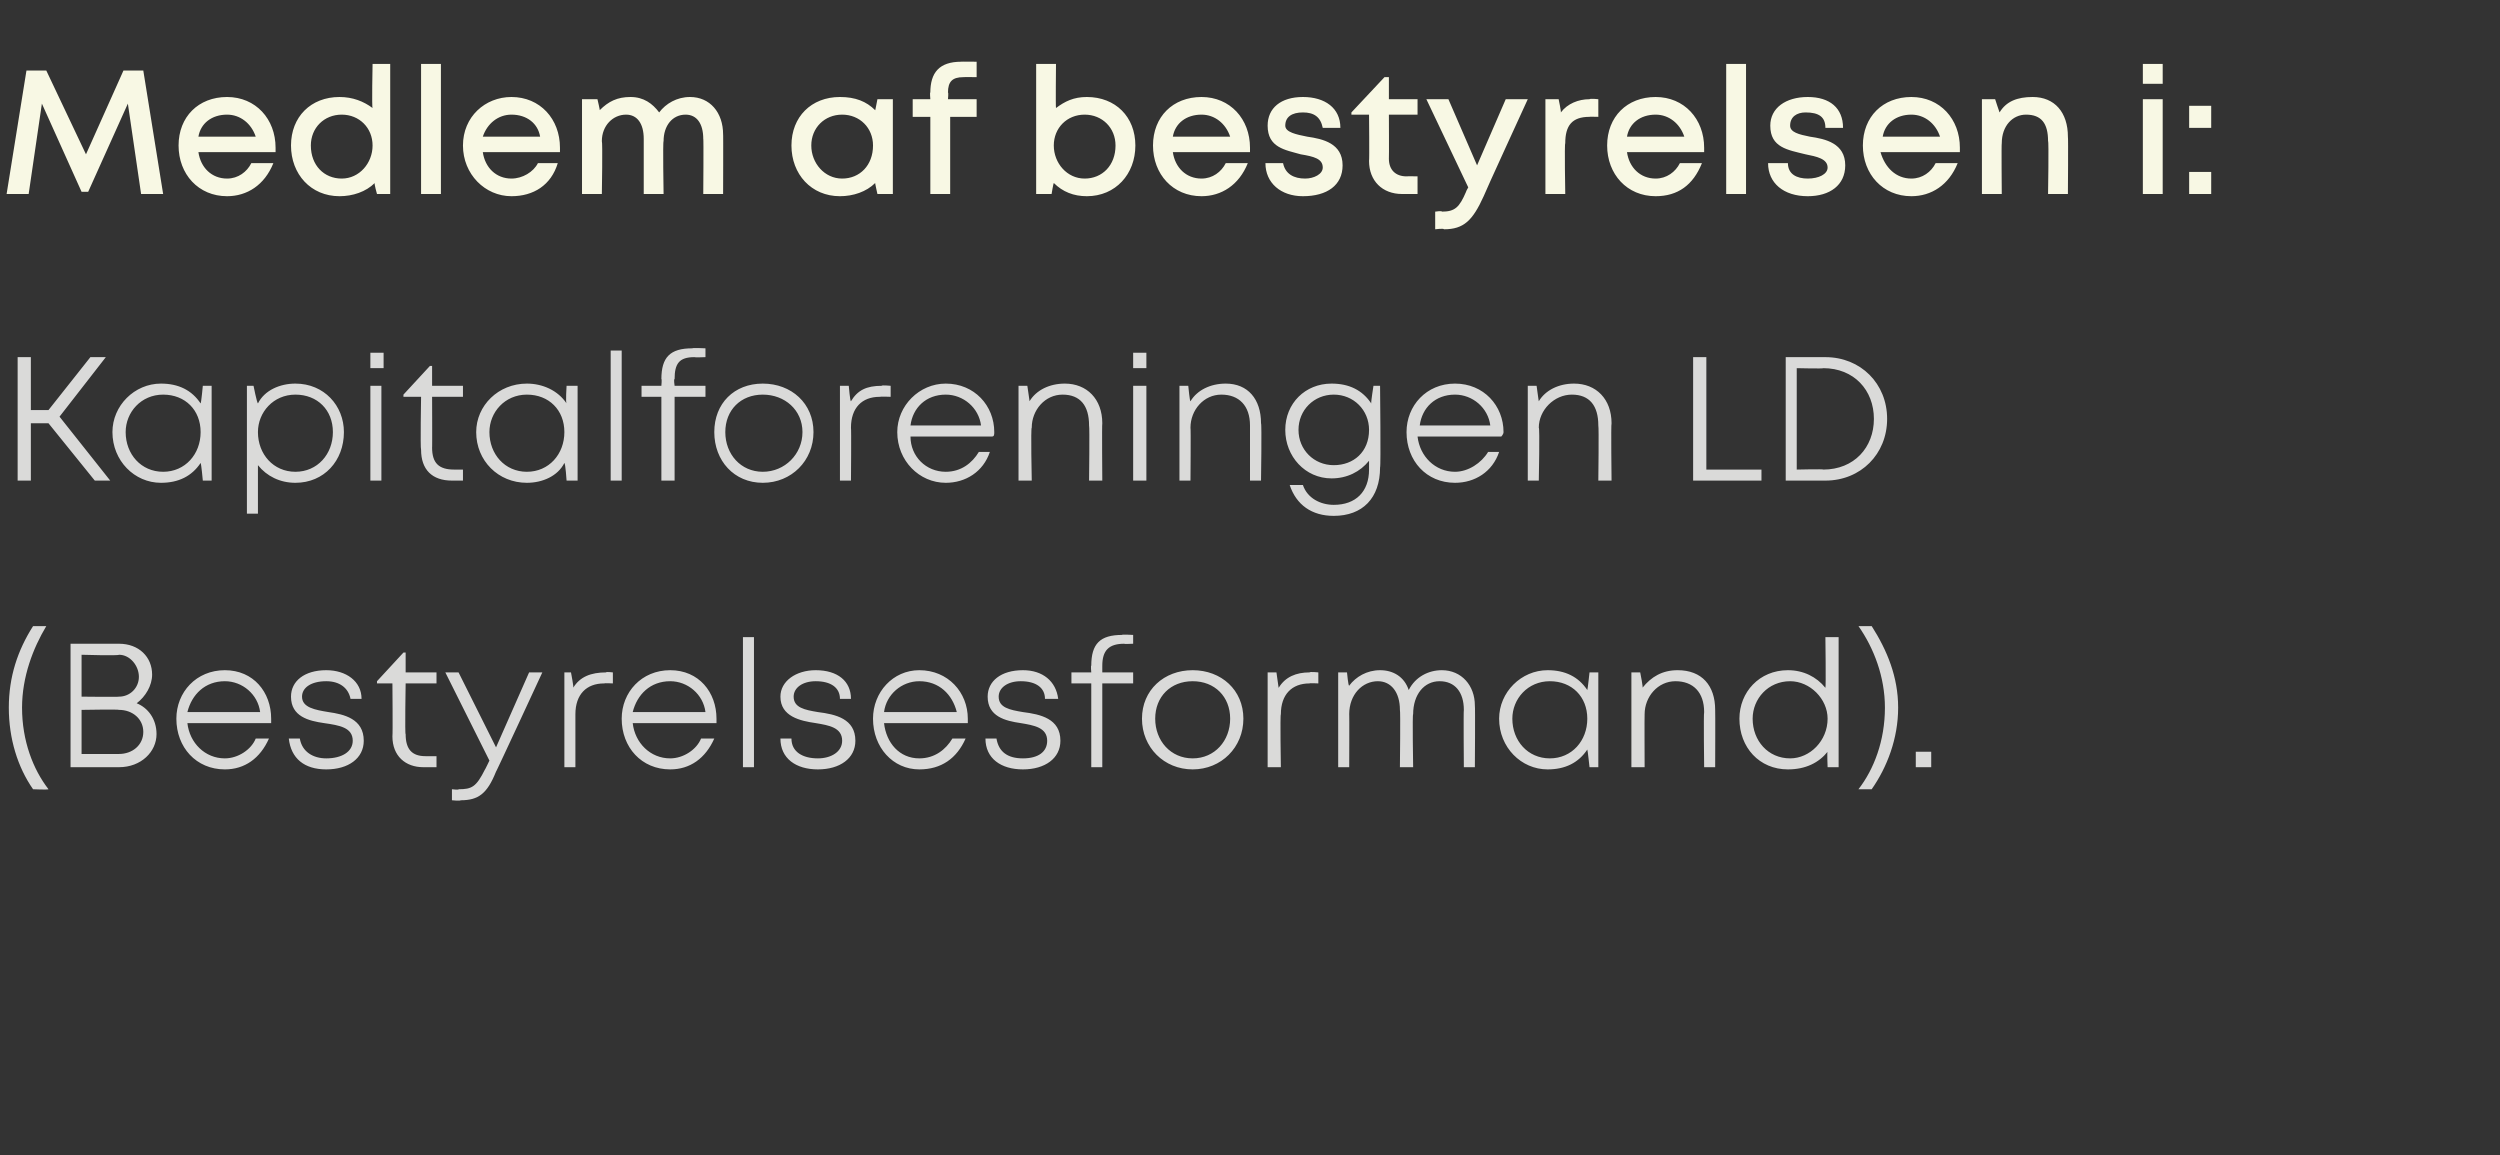
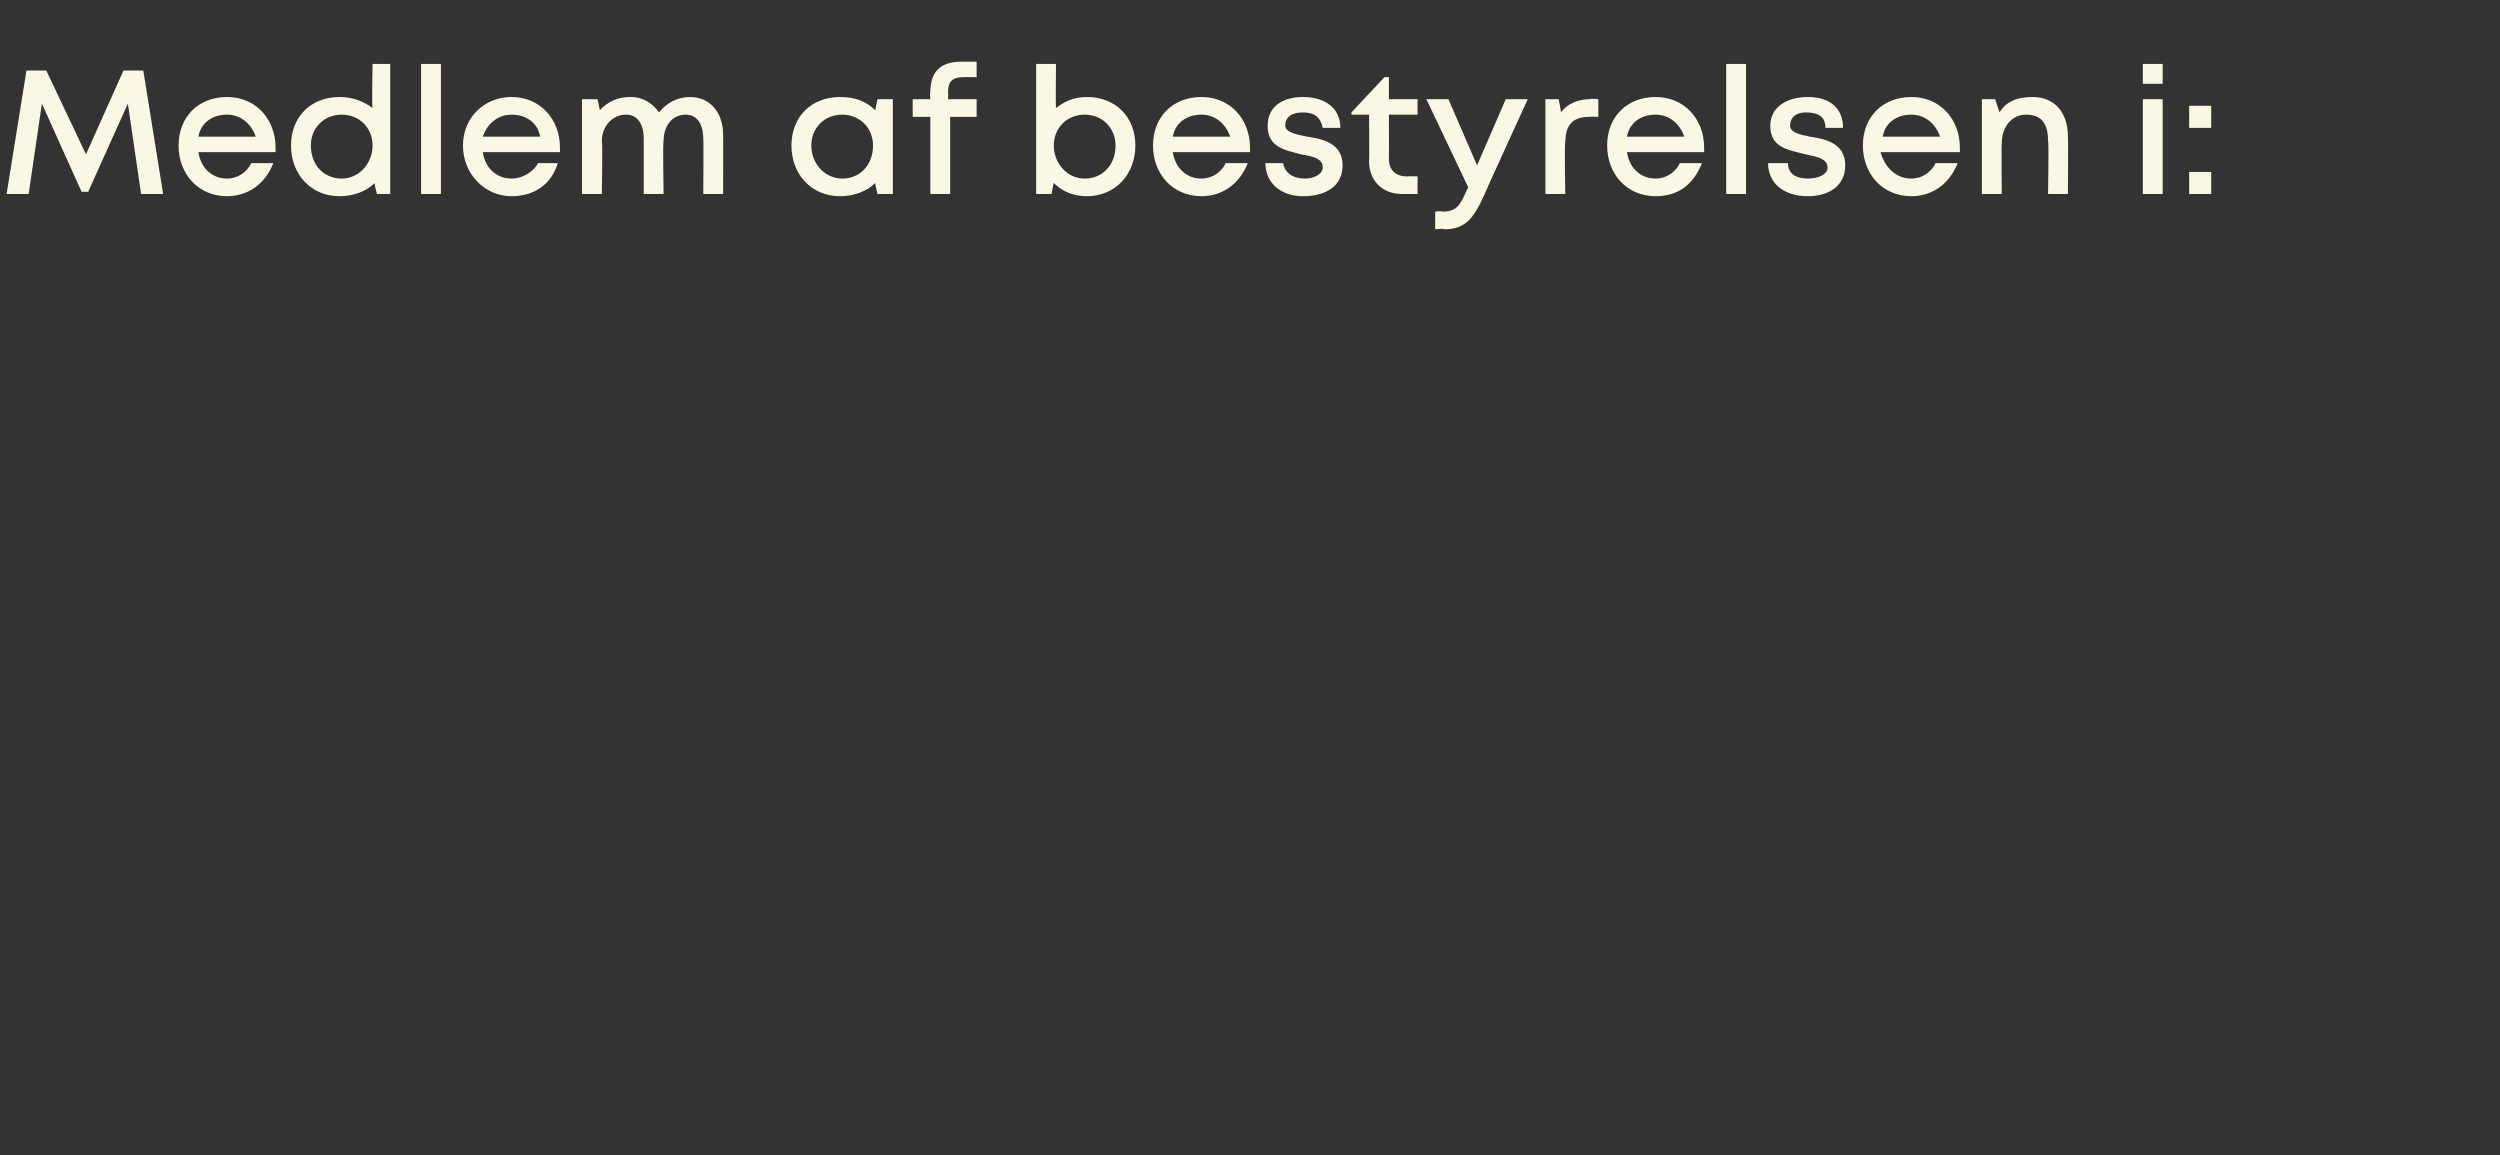
<svg xmlns="http://www.w3.org/2000/svg" version="1.1" width="113.4px" height="52.4px" viewBox="0 -3 113.4 52.4" style="top:-3px">
  <rect x="0" y="-3" width="113.4" height="52.4" fill="#333333" stroke="none" />
  <desc>Medlem af bestyrelsen i: Kapitalforeningen LD (Bestyrelsesformand).</desc>
  <defs />
  <g id="Polygon614101">
-     <path d="M 1.5 32.8 C 0.8 31.8 0.4 30.5 0.4 29.1 C 0.4 27.7 0.8 26.5 1.5 25.4 C 1.5 25.4 2.1 25.4 2.1 25.4 C 1.5 26.4 1 27.7 1 29.1 C 1 30.6 1.5 31.9 2.2 32.8 C 2.15 32.83 1.5 32.8 1.5 32.8 C 1.5 32.8 1.54 32.83 1.5 32.8 Z M 7.1 30.3 C 7.1 31.1 6.4 31.8 5.4 31.8 C 5.38 31.8 3.2 31.8 3.2 31.8 L 3.2 26.2 C 3.2 26.2 5.36 26.2 5.4 26.2 C 6.3 26.2 6.9 26.8 6.9 27.6 C 6.9 28.1 6.6 28.6 6.2 28.9 C 6.7 29.1 7.1 29.6 7.1 30.3 Z M 3.7 26.7 L 3.7 28.6 C 3.7 28.6 5.39 28.62 5.4 28.6 C 5.9 28.6 6.3 28.2 6.3 27.7 C 6.3 27.2 5.9 26.7 5.4 26.7 C 5.37 26.75 3.7 26.7 3.7 26.7 Z M 5.4 31.2 C 6 31.2 6.5 30.8 6.5 30.2 C 6.5 29.6 6 29.2 5.4 29.2 C 5.41 29.17 3.7 29.2 3.7 29.2 L 3.7 31.2 L 5.4 31.2 C 5.4 31.2 5.4 31.25 5.4 31.2 Z M 12.3 29.8 C 12.3 29.8 8.5 29.8 8.5 29.8 C 8.6 30.7 9.3 31.4 10.2 31.4 C 10.8 31.4 11.4 31 11.6 30.5 C 11.6 30.5 12.2 30.5 12.2 30.5 C 11.8 31.4 11.1 31.9 10.2 31.9 C 8.9 31.9 8 30.9 8 29.6 C 8 28.4 8.9 27.4 10.2 27.4 C 11.5 27.4 12.3 28.4 12.3 29.6 C 12.3 29.7 12.3 29.8 12.3 29.8 Z M 10.2 27.9 C 9.3 27.9 8.7 28.5 8.5 29.3 C 8.5 29.3 11.8 29.3 11.8 29.3 C 11.7 28.5 11 27.9 10.2 27.9 C 10.2 27.9 10.2 27.9 10.2 27.9 Z M 14.8 31.9 C 13.8 31.9 13.2 31.4 13.1 30.5 C 13.1 30.5 13.6 30.5 13.6 30.5 C 13.7 31.1 14.2 31.4 14.8 31.4 C 15.5 31.4 16 31.1 16 30.6 C 16 30 15.4 29.9 14.7 29.8 C 14 29.7 13.2 29.5 13.2 28.6 C 13.2 27.9 13.8 27.4 14.8 27.4 C 15.7 27.4 16.4 27.9 16.4 28.7 C 16.4 28.7 15.9 28.7 15.9 28.7 C 15.8 28.2 15.4 27.9 14.8 27.9 C 14.1 27.9 13.7 28.2 13.7 28.6 C 13.7 29.1 14.3 29.2 14.9 29.3 C 15.6 29.4 16.5 29.6 16.5 30.6 C 16.5 31.4 15.8 31.9 14.8 31.9 C 14.8 31.9 14.8 31.9 14.8 31.9 Z M 19.8 31.3 L 19.8 31.8 C 19.8 31.8 19.25 31.8 19.2 31.8 C 18.4 31.8 17.8 31.3 17.8 30.4 C 17.82 30.35 17.8 28 17.8 28 L 17.1 28 L 17.1 27.9 L 18.3 26.6 L 18.4 26.6 L 18.4 27.5 L 19.8 27.5 L 19.8 28 L 18.4 28 C 18.4 28 18.36 30.34 18.4 30.3 C 18.4 31 18.7 31.3 19.3 31.3 C 19.32 31.3 19.8 31.3 19.8 31.3 Z M 24.6 27.5 C 24.6 27.5 22.5 32.04 22.5 32 C 22.1 33 21.7 33.3 20.9 33.3 C 20.88 33.34 20.5 33.3 20.5 33.3 L 20.5 32.8 C 20.5 32.8 20.83 32.84 20.8 32.8 C 21.4 32.8 21.6 32.7 22 31.9 C 22 31.92 22.2 31.5 22.2 31.5 L 20.2 27.5 L 20.8 27.5 L 22.5 30.9 L 24 27.5 L 24.6 27.5 Z M 27.8 27.5 L 27.8 28 C 27.8 28 27.42 27.98 27.4 28 C 26.6 28 26.1 28.5 26.1 29.4 C 26.1 29.43 26.1 31.8 26.1 31.8 L 25.6 31.8 L 25.6 27.5 L 25.9 27.5 C 25.9 27.5 26.04 28.22 26 28.2 C 26.3 27.7 26.8 27.5 27.5 27.5 C 27.46 27.46 27.8 27.5 27.8 27.5 Z M 32.5 29.8 C 32.5 29.8 28.7 29.8 28.7 29.8 C 28.8 30.7 29.5 31.4 30.4 31.4 C 31 31.4 31.6 31 31.8 30.5 C 31.8 30.5 32.4 30.5 32.4 30.5 C 32 31.4 31.3 31.9 30.4 31.9 C 29.1 31.9 28.2 30.9 28.2 29.6 C 28.2 28.4 29.1 27.4 30.4 27.4 C 31.7 27.4 32.5 28.4 32.5 29.6 C 32.5 29.7 32.5 29.8 32.5 29.8 Z M 30.4 27.9 C 29.5 27.9 28.9 28.5 28.7 29.3 C 28.7 29.3 32 29.3 32 29.3 C 31.9 28.5 31.2 27.9 30.4 27.9 C 30.4 27.9 30.4 27.9 30.4 27.9 Z M 33.7 25.9 L 34.2 25.9 L 34.2 31.8 L 33.7 31.8 L 33.7 25.9 Z M 37.1 31.9 C 36.1 31.9 35.4 31.4 35.4 30.5 C 35.4 30.5 35.9 30.5 35.9 30.5 C 35.9 31.1 36.4 31.4 37.1 31.4 C 37.7 31.4 38.2 31.1 38.2 30.6 C 38.2 30 37.6 29.9 37 29.8 C 36.3 29.7 35.4 29.5 35.4 28.6 C 35.4 27.9 36.1 27.4 37 27.4 C 38 27.4 38.6 27.9 38.6 28.7 C 38.6 28.7 38.1 28.7 38.1 28.7 C 38.1 28.2 37.7 27.9 37 27.9 C 36.4 27.9 36 28.2 36 28.6 C 36 29.1 36.5 29.2 37.1 29.3 C 37.9 29.4 38.8 29.6 38.8 30.6 C 38.8 31.4 38.1 31.9 37.1 31.9 C 37.1 31.9 37.1 31.9 37.1 31.9 Z M 43.9 29.8 C 43.9 29.8 40.1 29.8 40.1 29.8 C 40.2 30.7 40.8 31.4 41.7 31.4 C 42.4 31.4 42.9 31 43.2 30.5 C 43.2 30.5 43.8 30.5 43.8 30.5 C 43.4 31.4 42.7 31.9 41.7 31.9 C 40.5 31.9 39.6 30.9 39.6 29.6 C 39.6 28.4 40.5 27.4 41.7 27.4 C 43 27.4 43.9 28.4 43.9 29.6 C 43.9 29.7 43.9 29.8 43.9 29.8 Z M 41.7 27.9 C 40.9 27.9 40.2 28.5 40.1 29.3 C 40.1 29.3 43.4 29.3 43.4 29.3 C 43.2 28.5 42.6 27.9 41.7 27.9 C 41.7 27.9 41.7 27.9 41.7 27.9 Z M 46.4 31.9 C 45.4 31.9 44.7 31.4 44.7 30.5 C 44.7 30.5 45.2 30.5 45.2 30.5 C 45.3 31.1 45.7 31.4 46.4 31.4 C 47.1 31.4 47.5 31.1 47.5 30.6 C 47.5 30 46.9 29.9 46.3 29.8 C 45.6 29.7 44.8 29.5 44.8 28.6 C 44.8 27.9 45.4 27.4 46.4 27.4 C 47.3 27.4 47.9 27.9 48 28.7 C 48 28.7 47.4 28.7 47.4 28.7 C 47.4 28.2 47 27.9 46.3 27.9 C 45.7 27.9 45.3 28.2 45.3 28.6 C 45.3 29.1 45.8 29.2 46.4 29.3 C 47.2 29.4 48.1 29.6 48.1 30.6 C 48.1 31.4 47.4 31.9 46.4 31.9 C 46.4 31.9 46.4 31.9 46.4 31.9 Z M 51.4 28 L 50 28 L 50 31.8 L 49.5 31.8 L 49.5 28 L 48.6 28 L 48.6 27.5 L 49.5 27.5 C 49.5 27.5 49.47 27.16 49.5 27.2 C 49.5 26.2 49.9 25.8 50.9 25.8 C 50.86 25.77 51.4 25.8 51.4 25.8 L 51.4 26.2 C 51.4 26.2 50.96 26.22 51 26.2 C 50.3 26.2 50 26.5 50 27.2 C 50 27.17 50 27.5 50 27.5 L 51.4 27.5 L 51.4 28 Z M 51.8 29.6 C 51.8 28.3 52.8 27.4 54.1 27.4 C 55.4 27.4 56.4 28.3 56.4 29.6 C 56.4 30.9 55.4 31.9 54.1 31.9 C 52.8 31.9 51.8 30.9 51.8 29.6 Z M 55.8 29.6 C 55.8 28.6 55.1 27.9 54.1 27.9 C 53.1 27.9 52.4 28.6 52.4 29.6 C 52.4 30.6 53.1 31.4 54.1 31.4 C 55.1 31.4 55.8 30.6 55.8 29.6 Z M 59.8 27.5 L 59.8 28 C 59.8 28 59.39 27.98 59.4 28 C 58.6 28 58.1 28.5 58.1 29.4 C 58.06 29.43 58.1 31.8 58.1 31.8 L 57.5 31.8 L 57.5 27.5 L 57.9 27.5 C 57.9 27.5 58 28.22 58 28.2 C 58.3 27.7 58.8 27.5 59.4 27.5 C 59.43 27.46 59.8 27.5 59.8 27.5 Z M 65.4 27.4 C 66.3 27.4 66.9 28.1 66.9 29 C 66.92 29.05 66.9 31.8 66.9 31.8 L 66.4 31.8 C 66.4 31.8 66.38 29.21 66.4 29.2 C 66.4 28.4 66 27.9 65.3 27.9 C 64.6 27.9 64.1 28.5 64.1 29.4 C 64.06 29.36 64.1 31.8 64.1 31.8 L 63.5 31.8 C 63.5 31.8 63.53 29.21 63.5 29.2 C 63.5 28.4 63.1 27.9 62.5 27.9 C 61.8 27.9 61.2 28.5 61.2 29.4 C 61.21 29.36 61.2 31.8 61.2 31.8 L 60.7 31.8 L 60.7 27.5 L 61.1 27.5 C 61.1 27.5 61.16 28.15 61.2 28.1 C 61.5 27.7 62 27.4 62.6 27.4 C 63.2 27.4 63.7 27.7 63.9 28.3 C 64.2 27.7 64.8 27.4 65.4 27.4 C 65.4 27.4 65.4 27.4 65.4 27.4 Z M 72.5 27.5 L 72.5 31.8 L 72.1 31.8 C 72.1 31.8 72.02 31.03 72 31 C 71.6 31.6 71 31.9 70.2 31.9 C 69 31.9 68 30.9 68 29.6 C 68 28.4 69 27.4 70.2 27.4 C 71 27.4 71.6 27.7 72 28.3 C 72.02 28.26 72.1 27.5 72.1 27.5 L 72.5 27.5 Z M 72 29.6 C 72 28.6 71.3 27.9 70.3 27.9 C 69.3 27.9 68.6 28.7 68.6 29.6 C 68.6 30.6 69.3 31.4 70.3 31.4 C 71.3 31.4 72 30.6 72 29.6 Z M 76.1 27.4 C 77.2 27.4 77.8 28.1 77.8 29.2 C 77.81 29.22 77.8 31.8 77.8 31.8 L 77.3 31.8 C 77.3 31.8 77.27 29.35 77.3 29.3 C 77.3 28.4 76.8 27.9 76 27.9 C 75.2 27.9 74.6 28.6 74.6 29.4 C 74.59 29.39 74.6 31.8 74.6 31.8 L 74 31.8 L 74 27.5 L 74.4 27.5 C 74.4 27.5 74.55 28.24 74.5 28.2 C 74.9 27.7 75.4 27.4 76.1 27.4 C 76.1 27.4 76.1 27.4 76.1 27.4 Z M 83.4 25.9 L 83.4 31.8 L 82.9 31.8 C 82.9 31.8 82.87 31.07 82.9 31.1 C 82.5 31.6 81.9 31.9 81.1 31.9 C 79.8 31.9 78.9 30.9 78.9 29.6 C 78.9 28.4 79.8 27.4 81.1 27.4 C 81.8 27.4 82.4 27.7 82.8 28.2 C 82.83 28.16 82.8 25.9 82.8 25.9 L 83.4 25.9 Z M 82.9 29.6 C 82.9 28.7 82.1 27.9 81.2 27.9 C 80.2 27.9 79.5 28.7 79.5 29.6 C 79.5 30.6 80.2 31.4 81.2 31.4 C 82.1 31.4 82.9 30.6 82.9 29.6 Z M 84.3 32.8 C 85 31.9 85.5 30.6 85.5 29.1 C 85.5 27.7 85 26.4 84.3 25.4 C 84.3 25.4 84.9 25.4 84.9 25.4 C 85.6 26.5 86.1 27.7 86.1 29.1 C 86.1 30.5 85.6 31.8 84.9 32.8 C 84.9 32.8 84.3 32.8 84.3 32.8 Z M 86.9 31.1 L 87.6 31.1 L 87.6 31.8 L 86.9 31.8 L 86.9 31.1 Z " stroke="none" fill="#dadad9" />
-   </g>
+     </g>
  <g id="Polygon614100">
-     <path d="M 2.2 16.2 L 1.4 16.2 L 1.4 18.8 L 0.8 18.8 L 0.8 13.2 L 1.4 13.2 L 1.4 15.6 L 2.2 15.6 L 4.1 13.2 L 4.8 13.2 L 2.7 15.9 L 5 18.8 L 4.3 18.8 L 2.2 16.2 Z M 9.6 14.5 L 9.6 18.8 L 9.2 18.8 C 9.2 18.8 9.13 18.03 9.1 18 C 8.7 18.6 8.1 18.9 7.3 18.9 C 6.1 18.9 5.1 17.9 5.1 16.6 C 5.1 15.4 6.1 14.4 7.3 14.4 C 8.1 14.4 8.7 14.7 9.1 15.3 C 9.13 15.26 9.2 14.5 9.2 14.5 L 9.6 14.5 Z M 9.1 16.6 C 9.1 15.6 8.4 14.9 7.4 14.9 C 6.4 14.9 5.7 15.7 5.7 16.6 C 5.7 17.6 6.4 18.4 7.4 18.4 C 8.4 18.4 9.1 17.6 9.1 16.6 Z M 15.6 16.6 C 15.6 17.9 14.7 18.9 13.4 18.9 C 12.7 18.9 12.1 18.6 11.7 18.1 C 11.7 18.08 11.7 20.3 11.7 20.3 L 11.2 20.3 L 11.2 14.5 L 11.5 14.5 C 11.5 14.5 11.65 15.26 11.7 15.3 C 12 14.7 12.7 14.4 13.4 14.4 C 14.7 14.4 15.6 15.4 15.6 16.6 Z M 15.1 16.6 C 15.1 15.6 14.4 14.9 13.4 14.9 C 12.4 14.9 11.7 15.7 11.7 16.6 C 11.7 17.6 12.4 18.4 13.4 18.4 C 14.4 18.4 15.1 17.6 15.1 16.6 Z M 16.8 13 L 17.4 13 L 17.4 13.7 L 16.8 13.7 L 16.8 13 Z M 16.8 14.5 L 17.3 14.5 L 17.3 18.8 L 16.8 18.8 L 16.8 14.5 Z M 21 18.3 L 21 18.8 C 21 18.8 20.5 18.8 20.5 18.8 C 19.6 18.8 19.1 18.3 19.1 17.4 C 19.06 17.35 19.1 15 19.1 15 L 18.3 15 L 18.3 14.9 L 19.5 13.6 L 19.6 13.6 L 19.6 14.5 L 21 14.5 L 21 15 L 19.6 15 C 19.6 15 19.61 17.34 19.6 17.3 C 19.6 18 19.9 18.3 20.6 18.3 C 20.57 18.3 21 18.3 21 18.3 Z M 26.2 14.5 L 26.2 18.8 L 25.7 18.8 C 25.7 18.8 25.65 18.03 25.6 18 C 25.3 18.6 24.6 18.9 23.9 18.9 C 22.6 18.9 21.6 17.9 21.6 16.6 C 21.6 15.4 22.6 14.4 23.9 14.4 C 24.6 14.4 25.3 14.7 25.7 15.3 C 25.65 15.26 25.7 14.5 25.7 14.5 L 26.2 14.5 Z M 25.6 16.6 C 25.6 15.6 24.9 14.9 23.9 14.9 C 22.9 14.9 22.2 15.7 22.2 16.6 C 22.2 17.6 22.9 18.4 23.9 18.4 C 24.9 18.4 25.6 17.6 25.6 16.6 Z M 27.7 12.9 L 28.2 12.9 L 28.2 18.8 L 27.7 18.8 L 27.7 12.9 Z M 32 15 L 30.6 15 L 30.6 18.8 L 30 18.8 L 30 15 L 29.1 15 L 29.1 14.5 L 30 14.5 C 30 14.5 30.03 14.16 30 14.2 C 30 13.2 30.4 12.8 31.4 12.8 C 31.41 12.77 32 12.8 32 12.8 L 32 13.2 C 32 13.2 31.51 13.22 31.5 13.2 C 30.8 13.2 30.6 13.5 30.6 14.2 C 30.55 14.17 30.6 14.5 30.6 14.5 L 32 14.5 L 32 15 Z M 32.4 16.6 C 32.4 15.3 33.3 14.4 34.6 14.4 C 35.9 14.4 36.9 15.3 36.9 16.6 C 36.9 17.9 35.9 18.9 34.6 18.9 C 33.3 18.9 32.4 17.9 32.4 16.6 Z M 36.4 16.6 C 36.4 15.6 35.6 14.9 34.6 14.9 C 33.6 14.9 32.9 15.6 32.9 16.6 C 32.9 17.6 33.6 18.4 34.6 18.4 C 35.6 18.4 36.4 17.6 36.4 16.6 Z M 40.4 14.5 L 40.4 15 C 40.4 15 39.94 14.98 39.9 15 C 39.1 15 38.6 15.5 38.6 16.4 C 38.62 16.43 38.6 18.8 38.6 18.8 L 38.1 18.8 L 38.1 14.5 L 38.5 14.5 C 38.5 14.5 38.56 15.22 38.6 15.2 C 38.9 14.7 39.3 14.5 40 14.5 C 39.98 14.46 40.4 14.5 40.4 14.5 Z M 45 16.8 C 45 16.8 41.3 16.8 41.3 16.8 C 41.3 17.7 42 18.4 42.9 18.4 C 43.6 18.4 44.1 18 44.4 17.5 C 44.4 17.5 44.9 17.5 44.9 17.5 C 44.6 18.4 43.8 18.9 42.9 18.9 C 41.7 18.9 40.7 17.9 40.7 16.6 C 40.7 15.4 41.7 14.4 42.9 14.4 C 44.2 14.4 45.1 15.4 45.1 16.6 C 45.1 16.7 45.1 16.8 45 16.8 Z M 42.9 14.9 C 42 14.9 41.4 15.5 41.3 16.3 C 41.3 16.3 44.5 16.3 44.5 16.3 C 44.4 15.5 43.7 14.9 42.9 14.9 C 42.9 14.9 42.9 14.9 42.9 14.9 Z M 48.3 14.4 C 49.3 14.4 50 15.1 50 16.2 C 49.98 16.22 50 18.8 50 18.8 L 49.4 18.8 C 49.4 18.8 49.43 16.35 49.4 16.3 C 49.4 15.4 49 14.9 48.2 14.9 C 47.4 14.9 46.8 15.6 46.8 16.4 C 46.75 16.39 46.8 18.8 46.8 18.8 L 46.2 18.8 L 46.2 14.5 L 46.6 14.5 C 46.6 14.5 46.71 15.24 46.7 15.2 C 47 14.7 47.6 14.4 48.3 14.4 C 48.3 14.4 48.3 14.4 48.3 14.4 Z M 51.4 13 L 52 13 L 52 13.7 L 51.4 13.7 L 51.4 13 Z M 51.4 14.5 L 52 14.5 L 52 18.8 L 51.4 18.8 L 51.4 14.5 Z M 55.6 14.4 C 56.6 14.4 57.2 15.1 57.2 16.2 C 57.24 16.22 57.2 18.8 57.2 18.8 L 56.7 18.8 C 56.7 18.8 56.7 16.35 56.7 16.3 C 56.7 15.4 56.2 14.9 55.4 14.9 C 54.6 14.9 54 15.6 54 16.4 C 54.02 16.39 54 18.8 54 18.8 L 53.5 18.8 L 53.5 14.5 L 53.9 14.5 C 53.9 14.5 53.97 15.24 54 15.2 C 54.3 14.7 54.9 14.4 55.6 14.4 C 55.6 14.4 55.6 14.4 55.6 14.4 Z M 62.6 14.5 C 62.6 14.5 62.64 18.19 62.6 18.2 C 62.6 19.6 61.8 20.4 60.5 20.4 C 59.5 20.4 58.8 19.9 58.5 19 C 58.5 19 59.1 19 59.1 19 C 59.3 19.6 59.9 19.9 60.5 19.9 C 61.5 19.9 62.1 19.3 62.1 18.3 C 62.1 18.3 62.1 17.9 62.1 17.9 C 61.7 18.4 61.1 18.7 60.4 18.7 C 59.2 18.7 58.3 17.7 58.3 16.5 C 58.3 15.3 59.2 14.4 60.4 14.4 C 61.2 14.4 61.8 14.7 62.2 15.3 C 62.18 15.26 62.3 14.5 62.3 14.5 L 62.6 14.5 Z M 60.5 18.1 C 61.4 18.1 62.1 17.5 62.1 16.5 C 62.1 15.6 61.4 14.9 60.5 14.9 C 59.6 14.9 58.9 15.6 58.9 16.5 C 58.9 17.4 59.6 18.1 60.5 18.1 C 60.5 18.1 60.5 18.1 60.5 18.1 Z M 68.1 16.8 C 68.1 16.8 64.3 16.8 64.3 16.8 C 64.4 17.7 65.1 18.4 66 18.4 C 66.6 18.4 67.2 18 67.5 17.5 C 67.5 17.5 68 17.5 68 17.5 C 67.7 18.4 66.9 18.9 66 18.9 C 64.7 18.9 63.8 17.9 63.8 16.6 C 63.8 15.4 64.7 14.4 66 14.4 C 67.3 14.4 68.2 15.4 68.2 16.6 C 68.2 16.7 68.1 16.8 68.1 16.8 Z M 66 14.9 C 65.1 14.9 64.5 15.5 64.4 16.3 C 64.4 16.3 67.6 16.3 67.6 16.3 C 67.5 15.5 66.8 14.9 66 14.9 C 66 14.9 66 14.9 66 14.9 Z M 71.4 14.4 C 72.4 14.4 73.1 15.1 73.1 16.2 C 73.07 16.22 73.1 18.8 73.1 18.8 L 72.5 18.8 C 72.5 18.8 72.53 16.35 72.5 16.3 C 72.5 15.4 72.1 14.9 71.3 14.9 C 70.5 14.9 69.8 15.6 69.8 16.4 C 69.85 16.39 69.8 18.8 69.8 18.8 L 69.3 18.8 L 69.3 14.5 L 69.7 14.5 C 69.7 14.5 69.8 15.24 69.8 15.2 C 70.1 14.7 70.7 14.4 71.4 14.4 C 71.4 14.4 71.4 14.4 71.4 14.4 Z M 79.9 18.3 L 79.9 18.8 L 76.8 18.8 L 76.8 13.2 L 77.4 13.2 L 77.4 18.3 L 79.9 18.3 Z M 85.6 16 C 85.6 17.6 84.4 18.8 82.8 18.8 C 82.76 18.8 81 18.8 81 18.8 L 81 13.2 C 81 13.2 82.76 13.2 82.8 13.2 C 84.4 13.2 85.6 14.4 85.6 16 Z M 85 16 C 85 14.7 84.1 13.7 82.7 13.7 C 82.74 13.73 81.5 13.7 81.5 13.7 L 81.5 18.3 C 81.5 18.3 82.74 18.27 82.7 18.3 C 84.1 18.3 85 17.3 85 16 Z " stroke="none" fill="#dadad9" />
-   </g>
+     </g>
  <g id="Polygon614099">
    <path d="M 6.4 5.8 L 5.8 1.7 L 4 5.7 L 3.7 5.7 L 1.9 1.7 L 1.3 5.8 L 0.3 5.8 L 1.2 0.2 L 2.1 0.2 L 3.9 4 L 5.6 0.2 L 6.5 0.2 L 7.4 5.8 L 6.4 5.8 Z M 12.5 3.7 C 12.5 3.7 12.5 3.8 12.5 3.9 C 12.5 3.9 9 3.9 9 3.9 C 9.1 4.6 9.6 5.1 10.3 5.1 C 10.8 5.1 11.2 4.8 11.4 4.4 C 11.4 4.4 12.4 4.4 12.4 4.4 C 12 5.4 11.2 5.9 10.3 5.9 C 9 5.9 8.1 4.9 8.1 3.6 C 8.1 2.3 9 1.4 10.3 1.4 C 11.6 1.4 12.5 2.4 12.5 3.7 C 12.5 3.7 12.5 3.7 12.5 3.7 Z M 10.3 2.2 C 9.6 2.2 9.1 2.6 9 3.2 C 9 3.2 11.6 3.2 11.6 3.2 C 11.4 2.6 10.9 2.2 10.3 2.2 C 10.3 2.2 10.3 2.2 10.3 2.2 Z M 17.7 -0.1 L 17.7 5.8 L 17.1 5.8 C 17.1 5.8 16.96 5.31 17 5.3 C 16.6 5.7 16 5.9 15.4 5.9 C 14.1 5.9 13.2 4.9 13.2 3.6 C 13.2 2.3 14.1 1.4 15.4 1.4 C 16 1.4 16.5 1.6 16.9 1.9 C 16.86 1.88 16.9 -0.1 16.9 -0.1 L 17.7 -0.1 Z M 15.5 5.1 C 16.3 5.1 16.9 4.4 16.9 3.6 C 16.9 2.8 16.3 2.2 15.5 2.2 C 14.7 2.2 14.1 2.8 14.1 3.6 C 14.1 4.5 14.7 5.1 15.5 5.1 C 15.5 5.1 15.5 5.1 15.5 5.1 Z M 19.1 -0.1 L 20 -0.1 L 20 5.8 L 19.1 5.8 L 19.1 -0.1 Z M 25.4 3.7 C 25.4 3.7 25.4 3.8 25.4 3.9 C 25.4 3.9 21.9 3.9 21.9 3.9 C 22 4.6 22.5 5.1 23.2 5.1 C 23.7 5.1 24.2 4.8 24.4 4.4 C 24.4 4.4 25.3 4.4 25.3 4.4 C 25 5.4 24.2 5.9 23.2 5.9 C 22 5.9 21 4.9 21 3.6 C 21 2.3 22 1.4 23.2 1.4 C 24.5 1.4 25.4 2.4 25.4 3.7 C 25.4 3.7 25.4 3.7 25.4 3.7 Z M 23.2 2.2 C 22.6 2.2 22.1 2.6 21.9 3.2 C 21.9 3.2 24.5 3.2 24.5 3.2 C 24.4 2.6 23.9 2.2 23.2 2.2 C 23.2 2.2 23.2 2.2 23.2 2.2 Z M 31.3 1.4 C 32.2 1.4 32.8 2.1 32.8 3.1 C 32.81 3.05 32.8 5.8 32.8 5.8 L 31.9 5.8 C 31.9 5.8 31.92 3.27 31.9 3.3 C 31.9 2.6 31.6 2.2 31.1 2.2 C 30.5 2.2 30.1 2.7 30.1 3.4 C 30.06 3.44 30.1 5.8 30.1 5.8 L 29.2 5.8 C 29.2 5.8 29.2 3.27 29.2 3.3 C 29.2 2.6 28.9 2.2 28.4 2.2 C 27.8 2.2 27.3 2.7 27.3 3.4 C 27.34 3.44 27.3 5.8 27.3 5.8 L 26.4 5.8 L 26.4 1.5 L 27.1 1.5 C 27.1 1.5 27.23 2.04 27.2 2 C 27.6 1.6 28 1.4 28.6 1.4 C 29.2 1.4 29.6 1.7 29.9 2.1 C 30.2 1.7 30.7 1.4 31.3 1.4 C 31.3 1.4 31.3 1.4 31.3 1.4 Z M 40.5 1.5 L 40.5 5.8 L 39.8 5.8 C 39.8 5.8 39.68 5.27 39.7 5.3 C 39.3 5.7 38.7 5.9 38.1 5.9 C 36.8 5.9 35.9 4.9 35.9 3.6 C 35.9 2.3 36.8 1.4 38.1 1.4 C 38.8 1.4 39.3 1.6 39.7 2 C 39.7 2.02 39.8 1.5 39.8 1.5 L 40.5 1.5 Z M 38.2 5.1 C 39 5.1 39.6 4.5 39.6 3.6 C 39.6 2.8 39 2.2 38.2 2.2 C 37.4 2.2 36.8 2.8 36.8 3.6 C 36.8 4.4 37.4 5.1 38.2 5.1 C 38.2 5.1 38.2 5.1 38.2 5.1 Z M 44.3 2.3 L 43.1 2.3 L 43.1 5.8 L 42.2 5.8 L 42.2 2.3 L 41.4 2.3 L 41.4 1.5 L 42.2 1.5 C 42.2 1.5 42.17 1.16 42.2 1.2 C 42.2 0.3 42.6 -0.2 43.6 -0.2 C 43.55 -0.21 44.3 -0.2 44.3 -0.2 L 44.3 0.5 C 44.3 0.5 43.72 0.49 43.7 0.5 C 43.2 0.5 43 0.7 43 1.2 C 43.03 1.18 43 1.5 43 1.5 L 44.3 1.5 L 44.3 2.3 Z M 51.5 3.6 C 51.5 4.9 50.6 5.9 49.3 5.9 C 48.7 5.9 48.2 5.7 47.8 5.3 C 47.78 5.31 47.7 5.8 47.7 5.8 L 47 5.8 L 47 -0.1 L 47.9 -0.1 C 47.9 -0.1 47.88 1.88 47.9 1.9 C 48.3 1.6 48.7 1.4 49.3 1.4 C 50.6 1.4 51.5 2.3 51.5 3.6 Z M 50.6 3.6 C 50.6 2.8 50 2.2 49.2 2.2 C 48.4 2.2 47.8 2.8 47.8 3.6 C 47.8 4.4 48.4 5.1 49.2 5.1 C 50 5.1 50.6 4.5 50.6 3.6 Z M 56.7 3.7 C 56.7 3.7 56.7 3.8 56.7 3.9 C 56.7 3.9 53.2 3.9 53.2 3.9 C 53.3 4.6 53.8 5.1 54.5 5.1 C 55 5.1 55.4 4.8 55.6 4.4 C 55.6 4.4 56.6 4.4 56.6 4.4 C 56.2 5.4 55.4 5.9 54.5 5.9 C 53.2 5.9 52.3 4.9 52.3 3.6 C 52.3 2.3 53.2 1.4 54.5 1.4 C 55.8 1.4 56.7 2.4 56.7 3.7 C 56.7 3.7 56.7 3.7 56.7 3.7 Z M 54.5 2.2 C 53.8 2.2 53.3 2.6 53.2 3.2 C 53.2 3.2 55.8 3.2 55.8 3.2 C 55.6 2.6 55.1 2.2 54.5 2.2 C 54.5 2.2 54.5 2.2 54.5 2.2 Z M 57.4 4.4 C 57.4 4.4 58.2 4.4 58.2 4.4 C 58.3 4.9 58.7 5.1 59.2 5.1 C 59.6 5.1 60 4.9 60 4.6 C 60 4.2 59.6 4.1 59 4 C 58.3 3.8 57.5 3.7 57.5 2.7 C 57.5 1.9 58.1 1.4 59.1 1.4 C 60.1 1.4 60.8 1.9 60.8 2.8 C 60.8 2.8 60 2.8 60 2.8 C 59.9 2.3 59.6 2.1 59.1 2.1 C 58.6 2.1 58.3 2.3 58.3 2.7 C 58.3 3 58.8 3.1 59.3 3.2 C 60 3.3 60.9 3.5 60.9 4.5 C 60.9 5.4 60.2 5.9 59.1 5.9 C 58.1 5.9 57.4 5.3 57.4 4.4 Z M 64.3 5 L 64.3 5.8 C 64.3 5.8 63.65 5.8 63.6 5.8 C 62.7 5.8 62.1 5.2 62.1 4.3 C 62.12 4.26 62.1 2.2 62.1 2.2 L 61.3 2.2 L 61.3 2.1 L 62.8 0.5 L 63 0.5 L 63 1.5 L 64.3 1.5 L 64.3 2.2 L 63 2.2 C 63 2.2 63.01 4.19 63 4.2 C 63 4.7 63.3 5 63.8 5 C 63.82 4.99 64.3 5 64.3 5 Z M 69.3 1.5 C 69.3 1.5 67.29 5.88 67.3 5.9 C 66.8 7 66.4 7.4 65.5 7.4 C 65.49 7.35 65.1 7.4 65.1 7.4 L 65.1 6.6 C 65.1 6.6 65.43 6.55 65.4 6.6 C 66 6.6 66.2 6.4 66.5 5.7 C 66.49 5.69 66.6 5.5 66.6 5.5 L 64.7 1.5 L 65.7 1.5 L 67 4.5 L 68.3 1.5 L 69.3 1.5 Z M 72.5 1.5 L 72.5 2.3 C 72.5 2.3 72.06 2.29 72.1 2.3 C 71.3 2.3 71 2.7 71 3.5 C 70.96 3.5 71 5.8 71 5.8 L 70.1 5.8 L 70.1 1.5 L 70.7 1.5 C 70.7 1.5 70.82 2.07 70.8 2.1 C 71.1 1.7 71.6 1.5 72.1 1.5 C 72.14 1.46 72.5 1.5 72.5 1.5 Z M 77.3 3.7 C 77.3 3.7 77.3 3.8 77.3 3.9 C 77.3 3.9 73.8 3.9 73.8 3.9 C 73.9 4.6 74.4 5.1 75.1 5.1 C 75.6 5.1 76 4.8 76.2 4.4 C 76.2 4.4 77.2 4.4 77.2 4.4 C 76.8 5.4 76.1 5.9 75.1 5.9 C 73.8 5.9 72.9 4.9 72.9 3.6 C 72.9 2.3 73.8 1.4 75.1 1.4 C 76.4 1.4 77.3 2.4 77.3 3.7 C 77.3 3.7 77.3 3.7 77.3 3.7 Z M 75.1 2.2 C 74.4 2.2 73.9 2.6 73.8 3.2 C 73.8 3.2 76.4 3.2 76.4 3.2 C 76.2 2.6 75.7 2.2 75.1 2.2 C 75.1 2.2 75.1 2.2 75.1 2.2 Z M 78.3 -0.1 L 79.2 -0.1 L 79.2 5.8 L 78.3 5.8 L 78.3 -0.1 Z M 80.2 4.4 C 80.2 4.4 81.1 4.4 81.1 4.4 C 81.1 4.9 81.5 5.1 82 5.1 C 82.5 5.1 82.9 4.9 82.9 4.6 C 82.9 4.2 82.4 4.1 81.9 4 C 81.1 3.8 80.3 3.7 80.3 2.7 C 80.3 1.9 81 1.4 82 1.4 C 83 1.4 83.6 1.9 83.6 2.8 C 83.6 2.8 82.8 2.8 82.8 2.8 C 82.8 2.3 82.5 2.1 81.9 2.1 C 81.5 2.1 81.2 2.3 81.2 2.7 C 81.2 3 81.6 3.1 82.1 3.2 C 82.8 3.3 83.7 3.5 83.7 4.5 C 83.7 5.4 83 5.9 82 5.9 C 80.9 5.9 80.2 5.3 80.2 4.4 Z M 88.9 3.7 C 88.9 3.7 88.9 3.8 88.9 3.9 C 88.9 3.9 85.3 3.9 85.3 3.9 C 85.5 4.6 86 5.1 86.7 5.1 C 87.2 5.1 87.6 4.8 87.8 4.4 C 87.8 4.4 88.8 4.4 88.8 4.4 C 88.4 5.4 87.6 5.9 86.7 5.9 C 85.4 5.9 84.5 4.9 84.5 3.6 C 84.5 2.3 85.4 1.4 86.7 1.4 C 88 1.4 88.9 2.4 88.9 3.7 C 88.9 3.7 88.9 3.7 88.9 3.7 Z M 86.7 2.2 C 86 2.2 85.5 2.6 85.4 3.2 C 85.4 3.2 88 3.2 88 3.2 C 87.8 2.6 87.3 2.2 86.7 2.2 C 86.7 2.2 86.7 2.2 86.7 2.2 Z M 92.2 1.4 C 93.2 1.4 93.8 2.1 93.8 3.2 C 93.82 3.2 93.8 5.8 93.8 5.8 L 92.9 5.8 C 92.9 5.8 92.94 3.38 92.9 3.4 C 92.9 2.6 92.6 2.2 91.9 2.2 C 91.3 2.2 90.8 2.7 90.8 3.5 C 90.78 3.49 90.8 5.8 90.8 5.8 L 89.9 5.8 L 89.9 1.5 L 90.5 1.5 C 90.5 1.5 90.69 2.09 90.7 2.1 C 91 1.6 91.5 1.4 92.2 1.4 C 92.2 1.4 92.2 1.4 92.2 1.4 Z M 97.2 -0.1 L 98.1 -0.1 L 98.1 0.8 L 97.2 0.8 L 97.2 -0.1 Z M 97.2 1.5 L 98.1 1.5 L 98.1 5.8 L 97.2 5.8 L 97.2 1.5 Z M 99.3 1.8 L 100.3 1.8 L 100.3 2.8 L 99.3 2.8 L 99.3 1.8 Z M 99.3 4.8 L 100.3 4.8 L 100.3 5.8 L 99.3 5.8 L 99.3 4.8 Z " stroke="none" fill="#f8f8e4" />
  </g>
</svg>